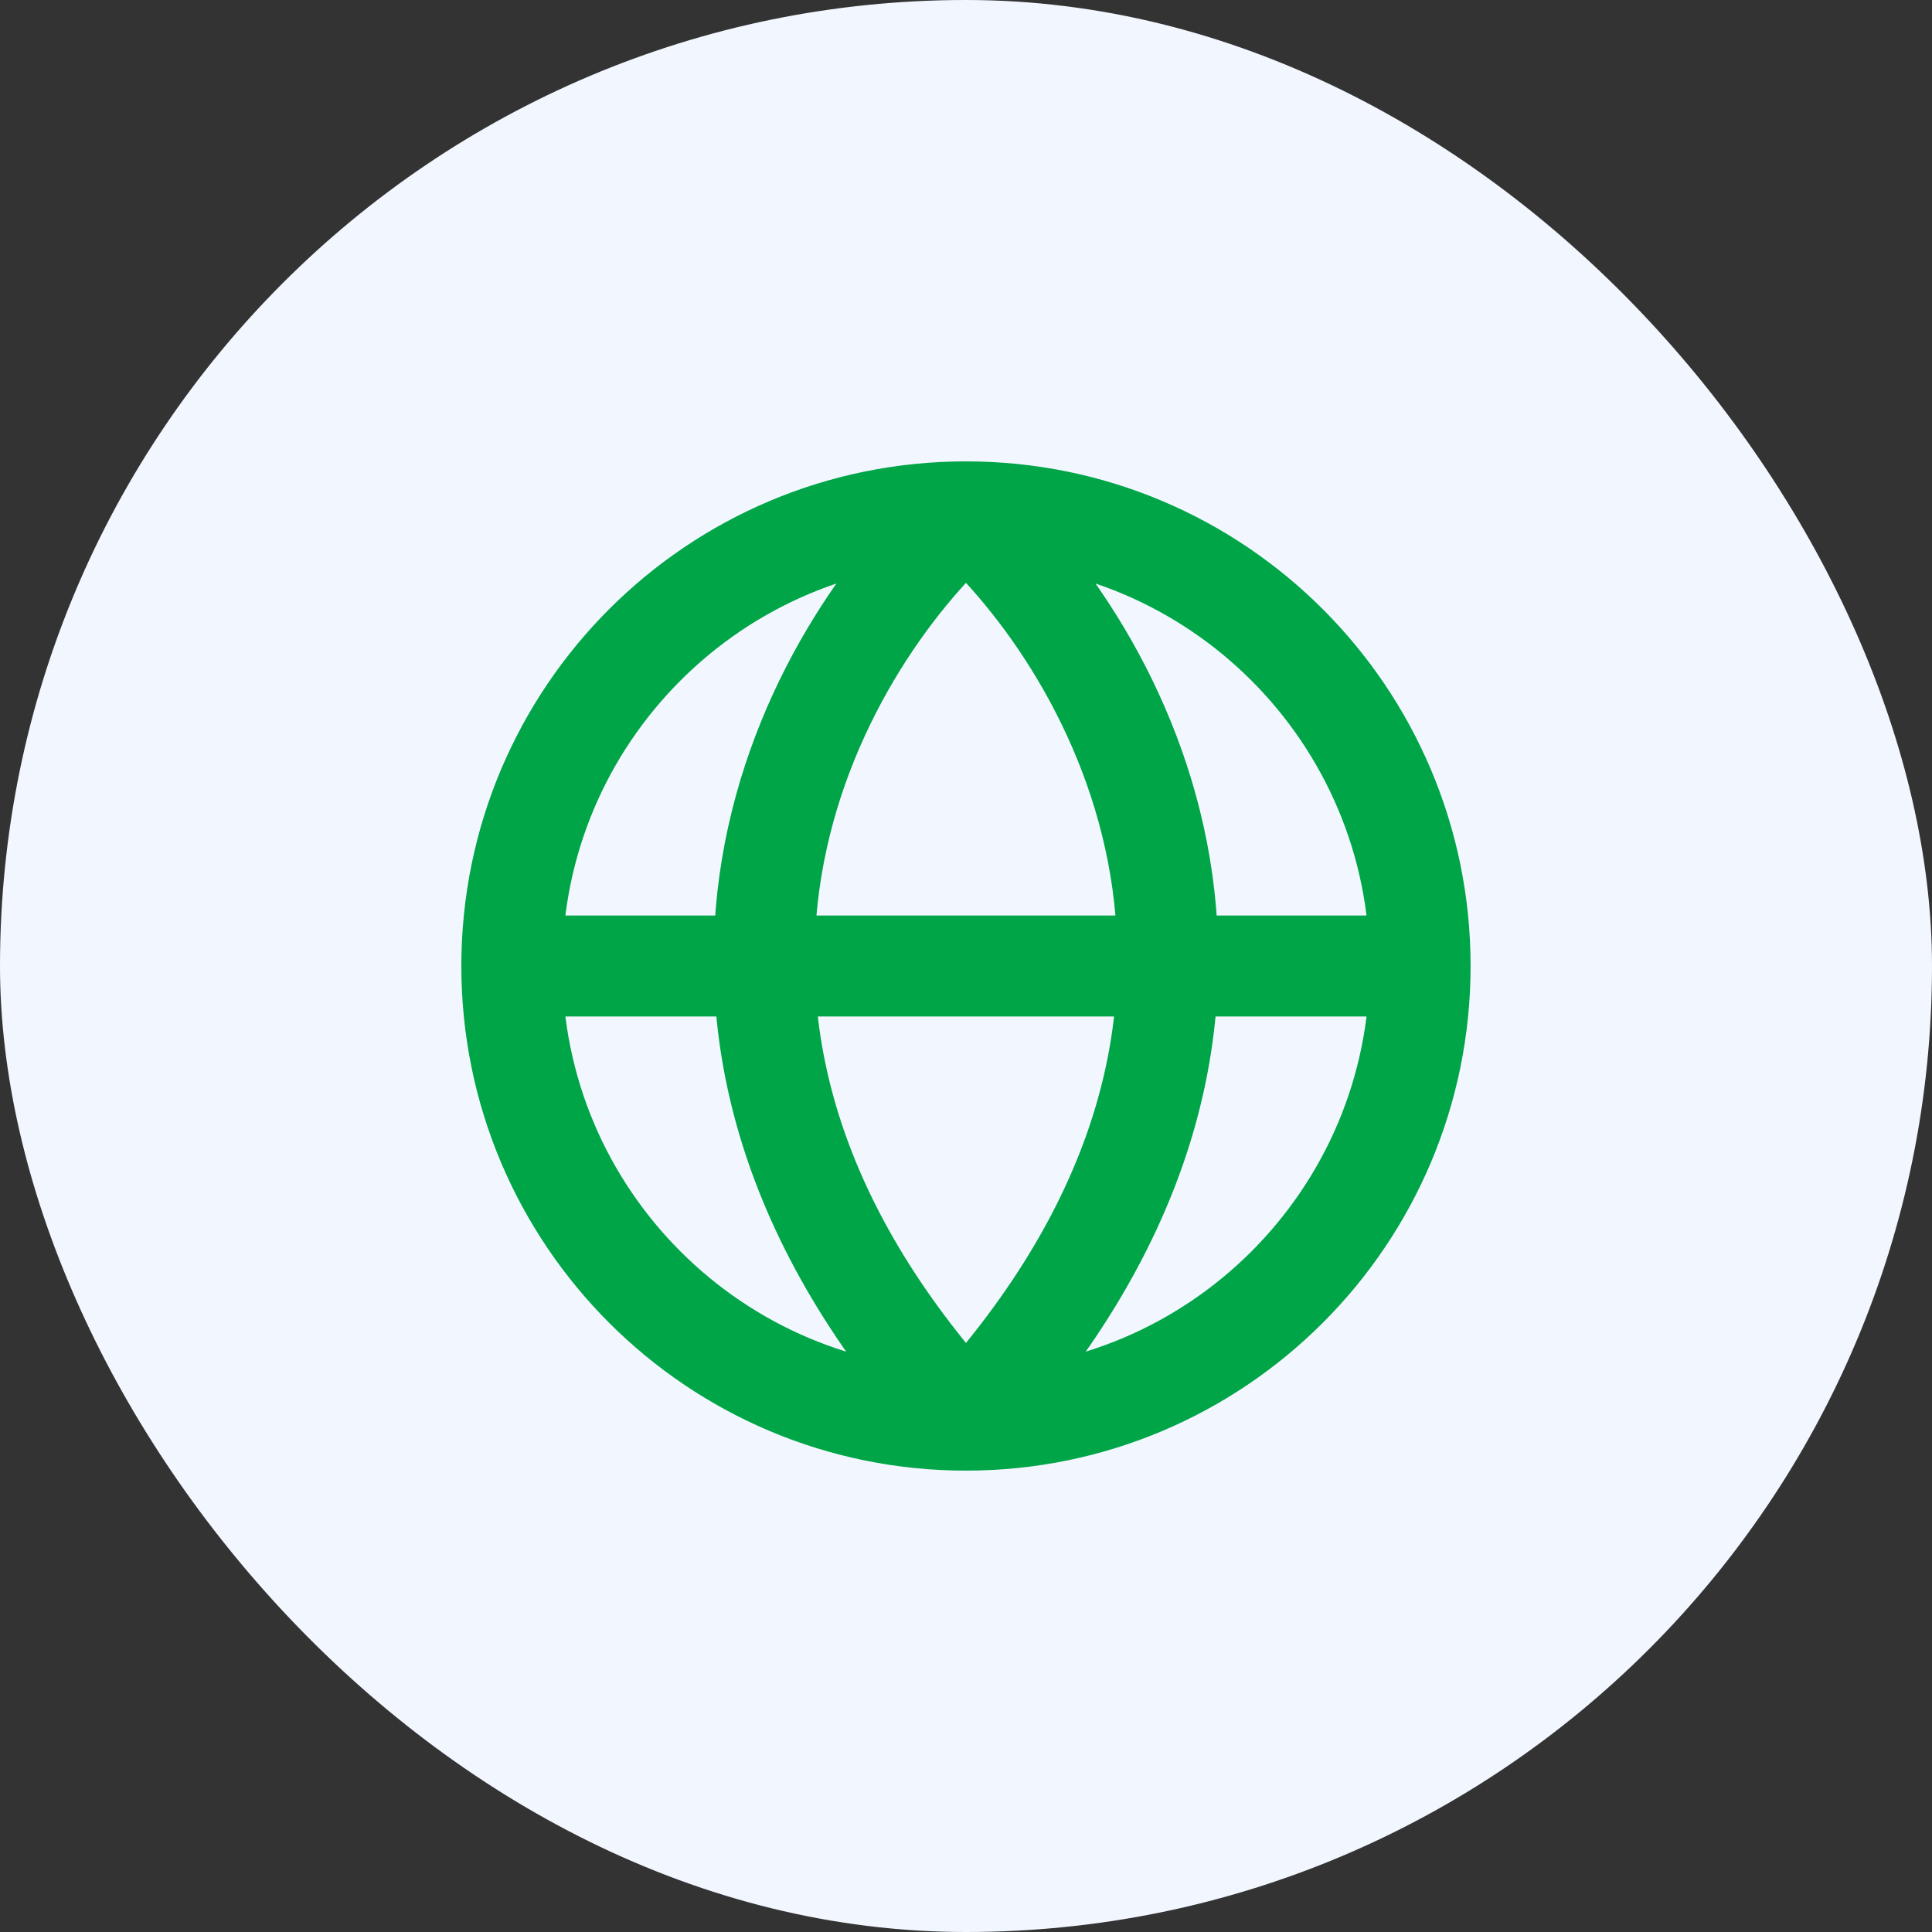
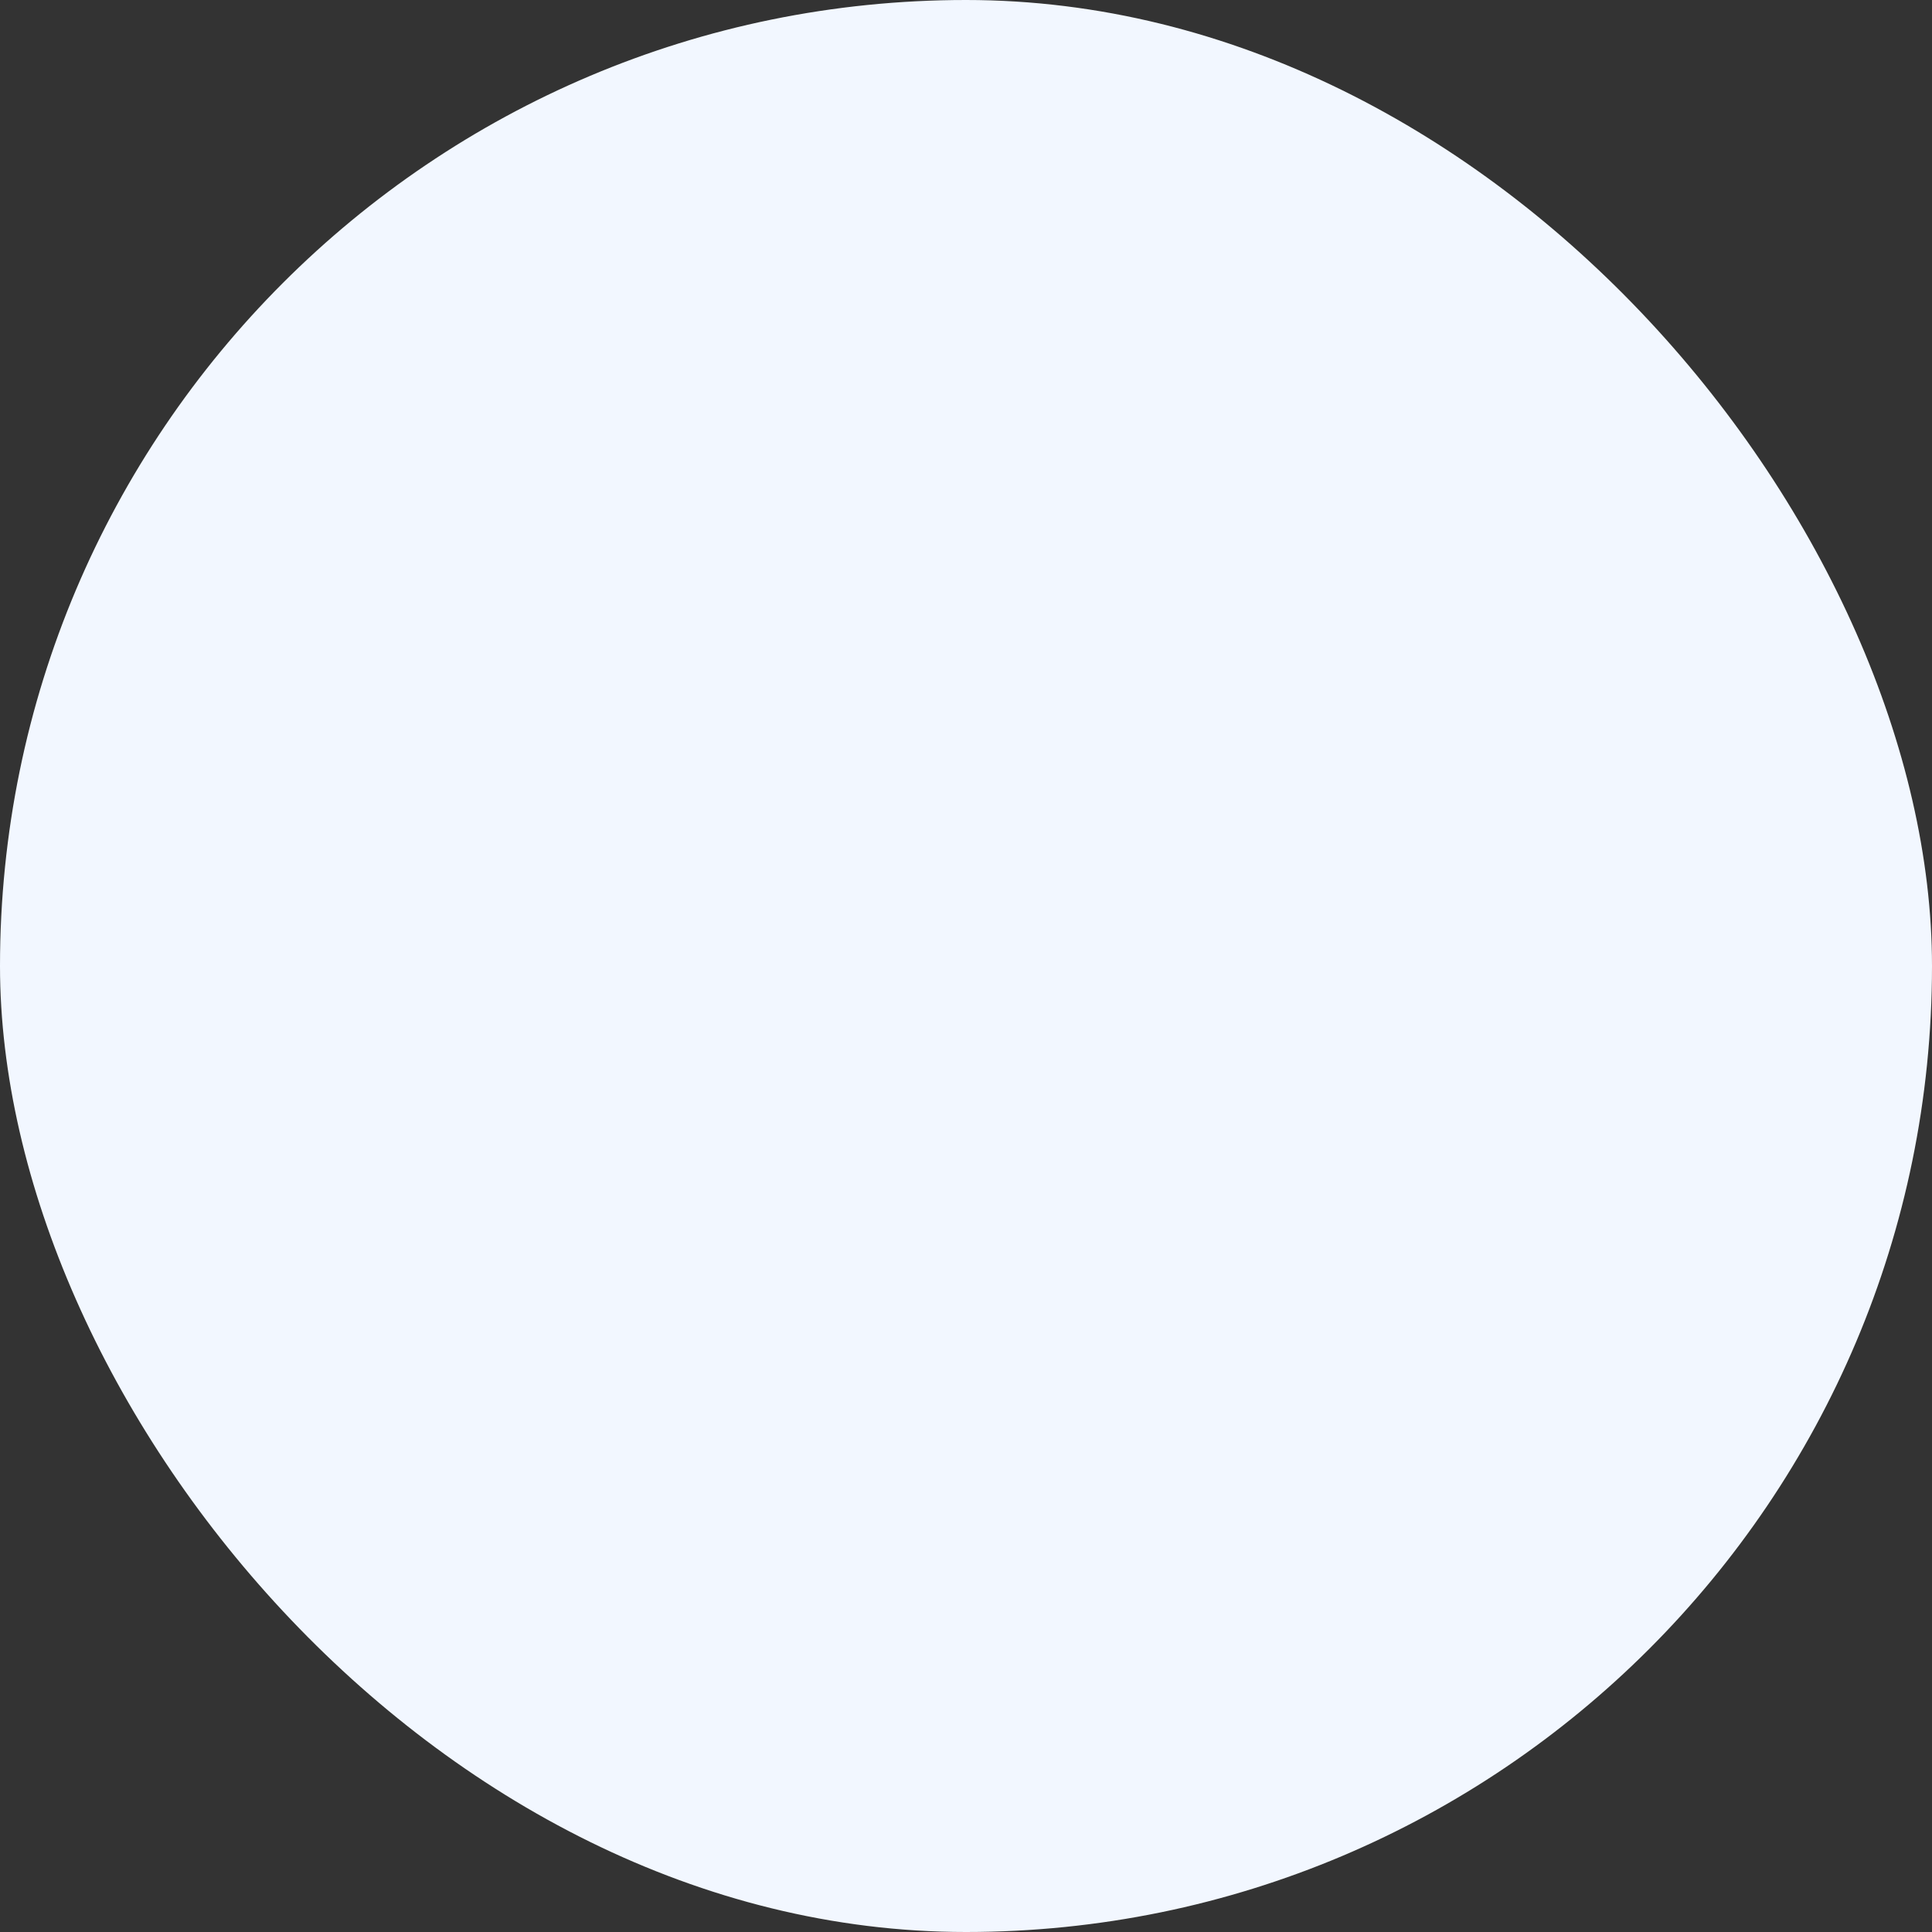
<svg xmlns="http://www.w3.org/2000/svg" width="54" height="54" viewBox="0 0 54 54" fill="none">
  <rect x="0" y="0" width="54" height="54" fill="#333333" stroke="none" />
  <rect width="54" height="54" rx="27" fill="#F2F7FF" />
-   <path d="M14.305 27H39.693M14.305 27C14.305 34.011 19.988 39.694 26.999 39.694M14.305 27C14.305 19.989 19.988 14.306 26.999 14.306M39.693 27C39.693 34.011 34.01 39.694 26.999 39.694M39.693 27C39.693 19.989 34.01 14.306 26.999 14.306M26.999 39.694C16.781 28.523 22.741 18.114 26.999 14.306M26.999 39.694C37.217 28.523 31.256 18.114 26.999 14.306" stroke="#00A547" stroke-width="2.821" stroke-linecap="round" stroke-linejoin="round" />
</svg>